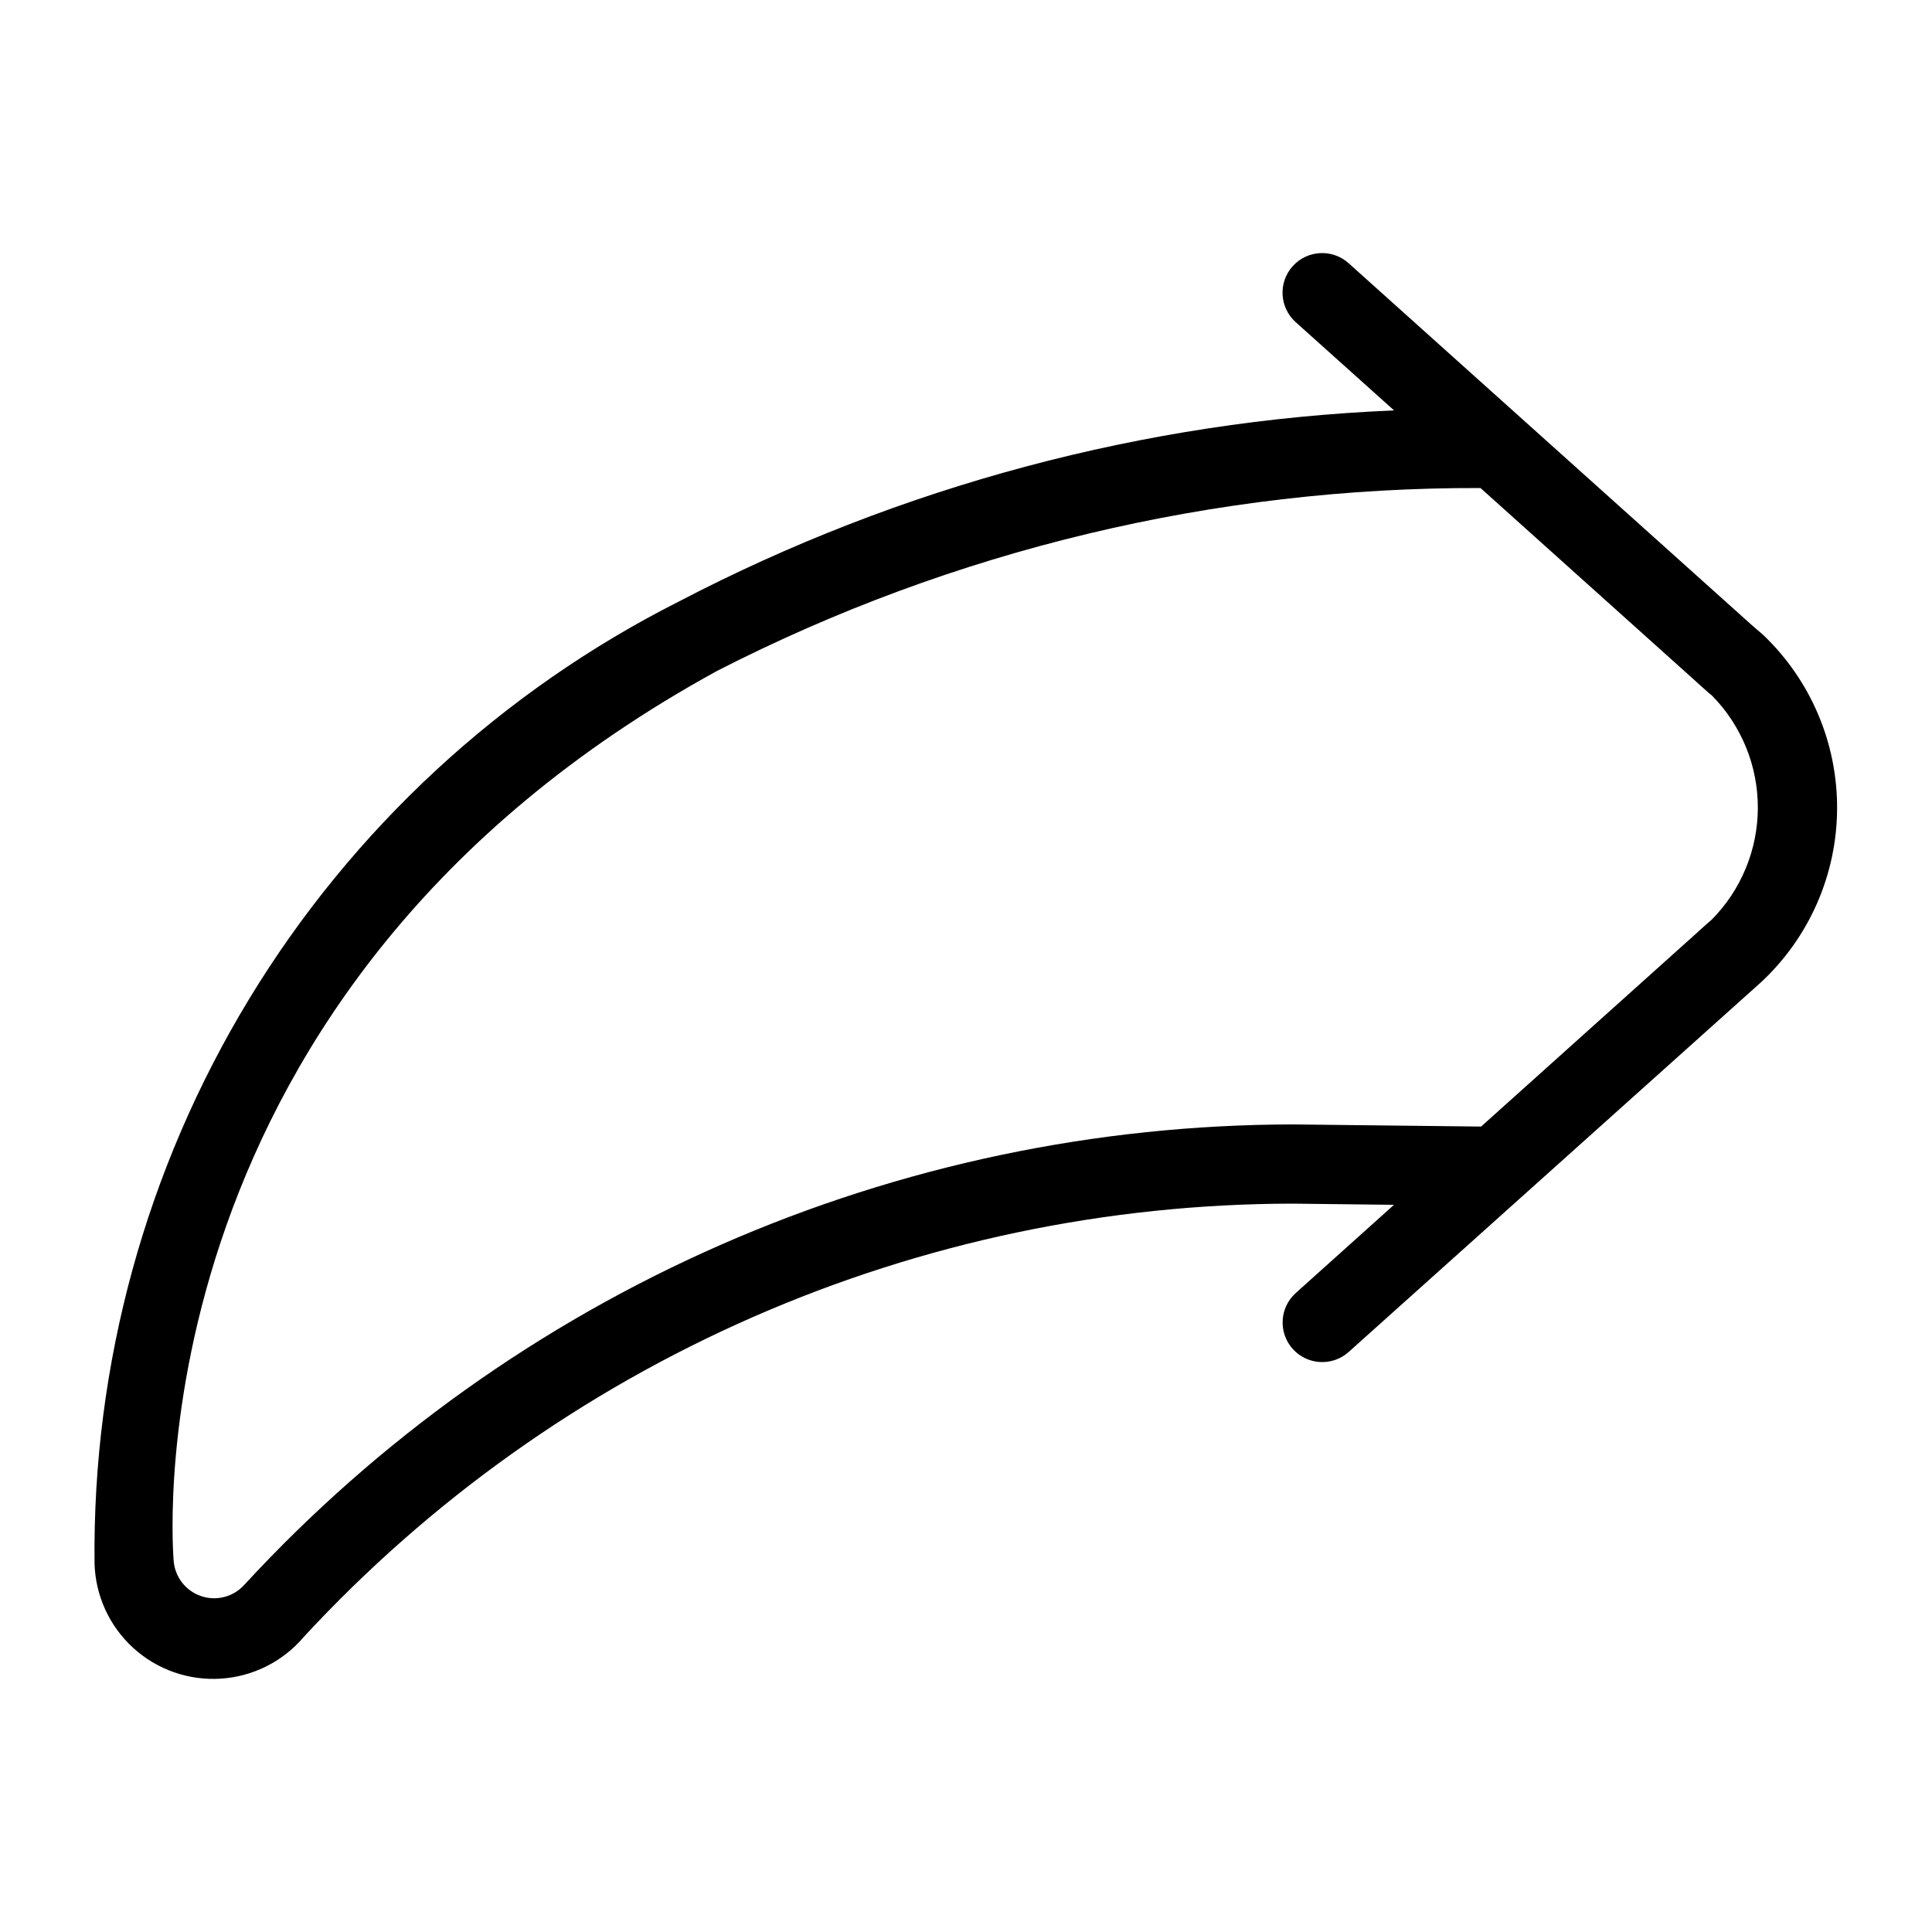
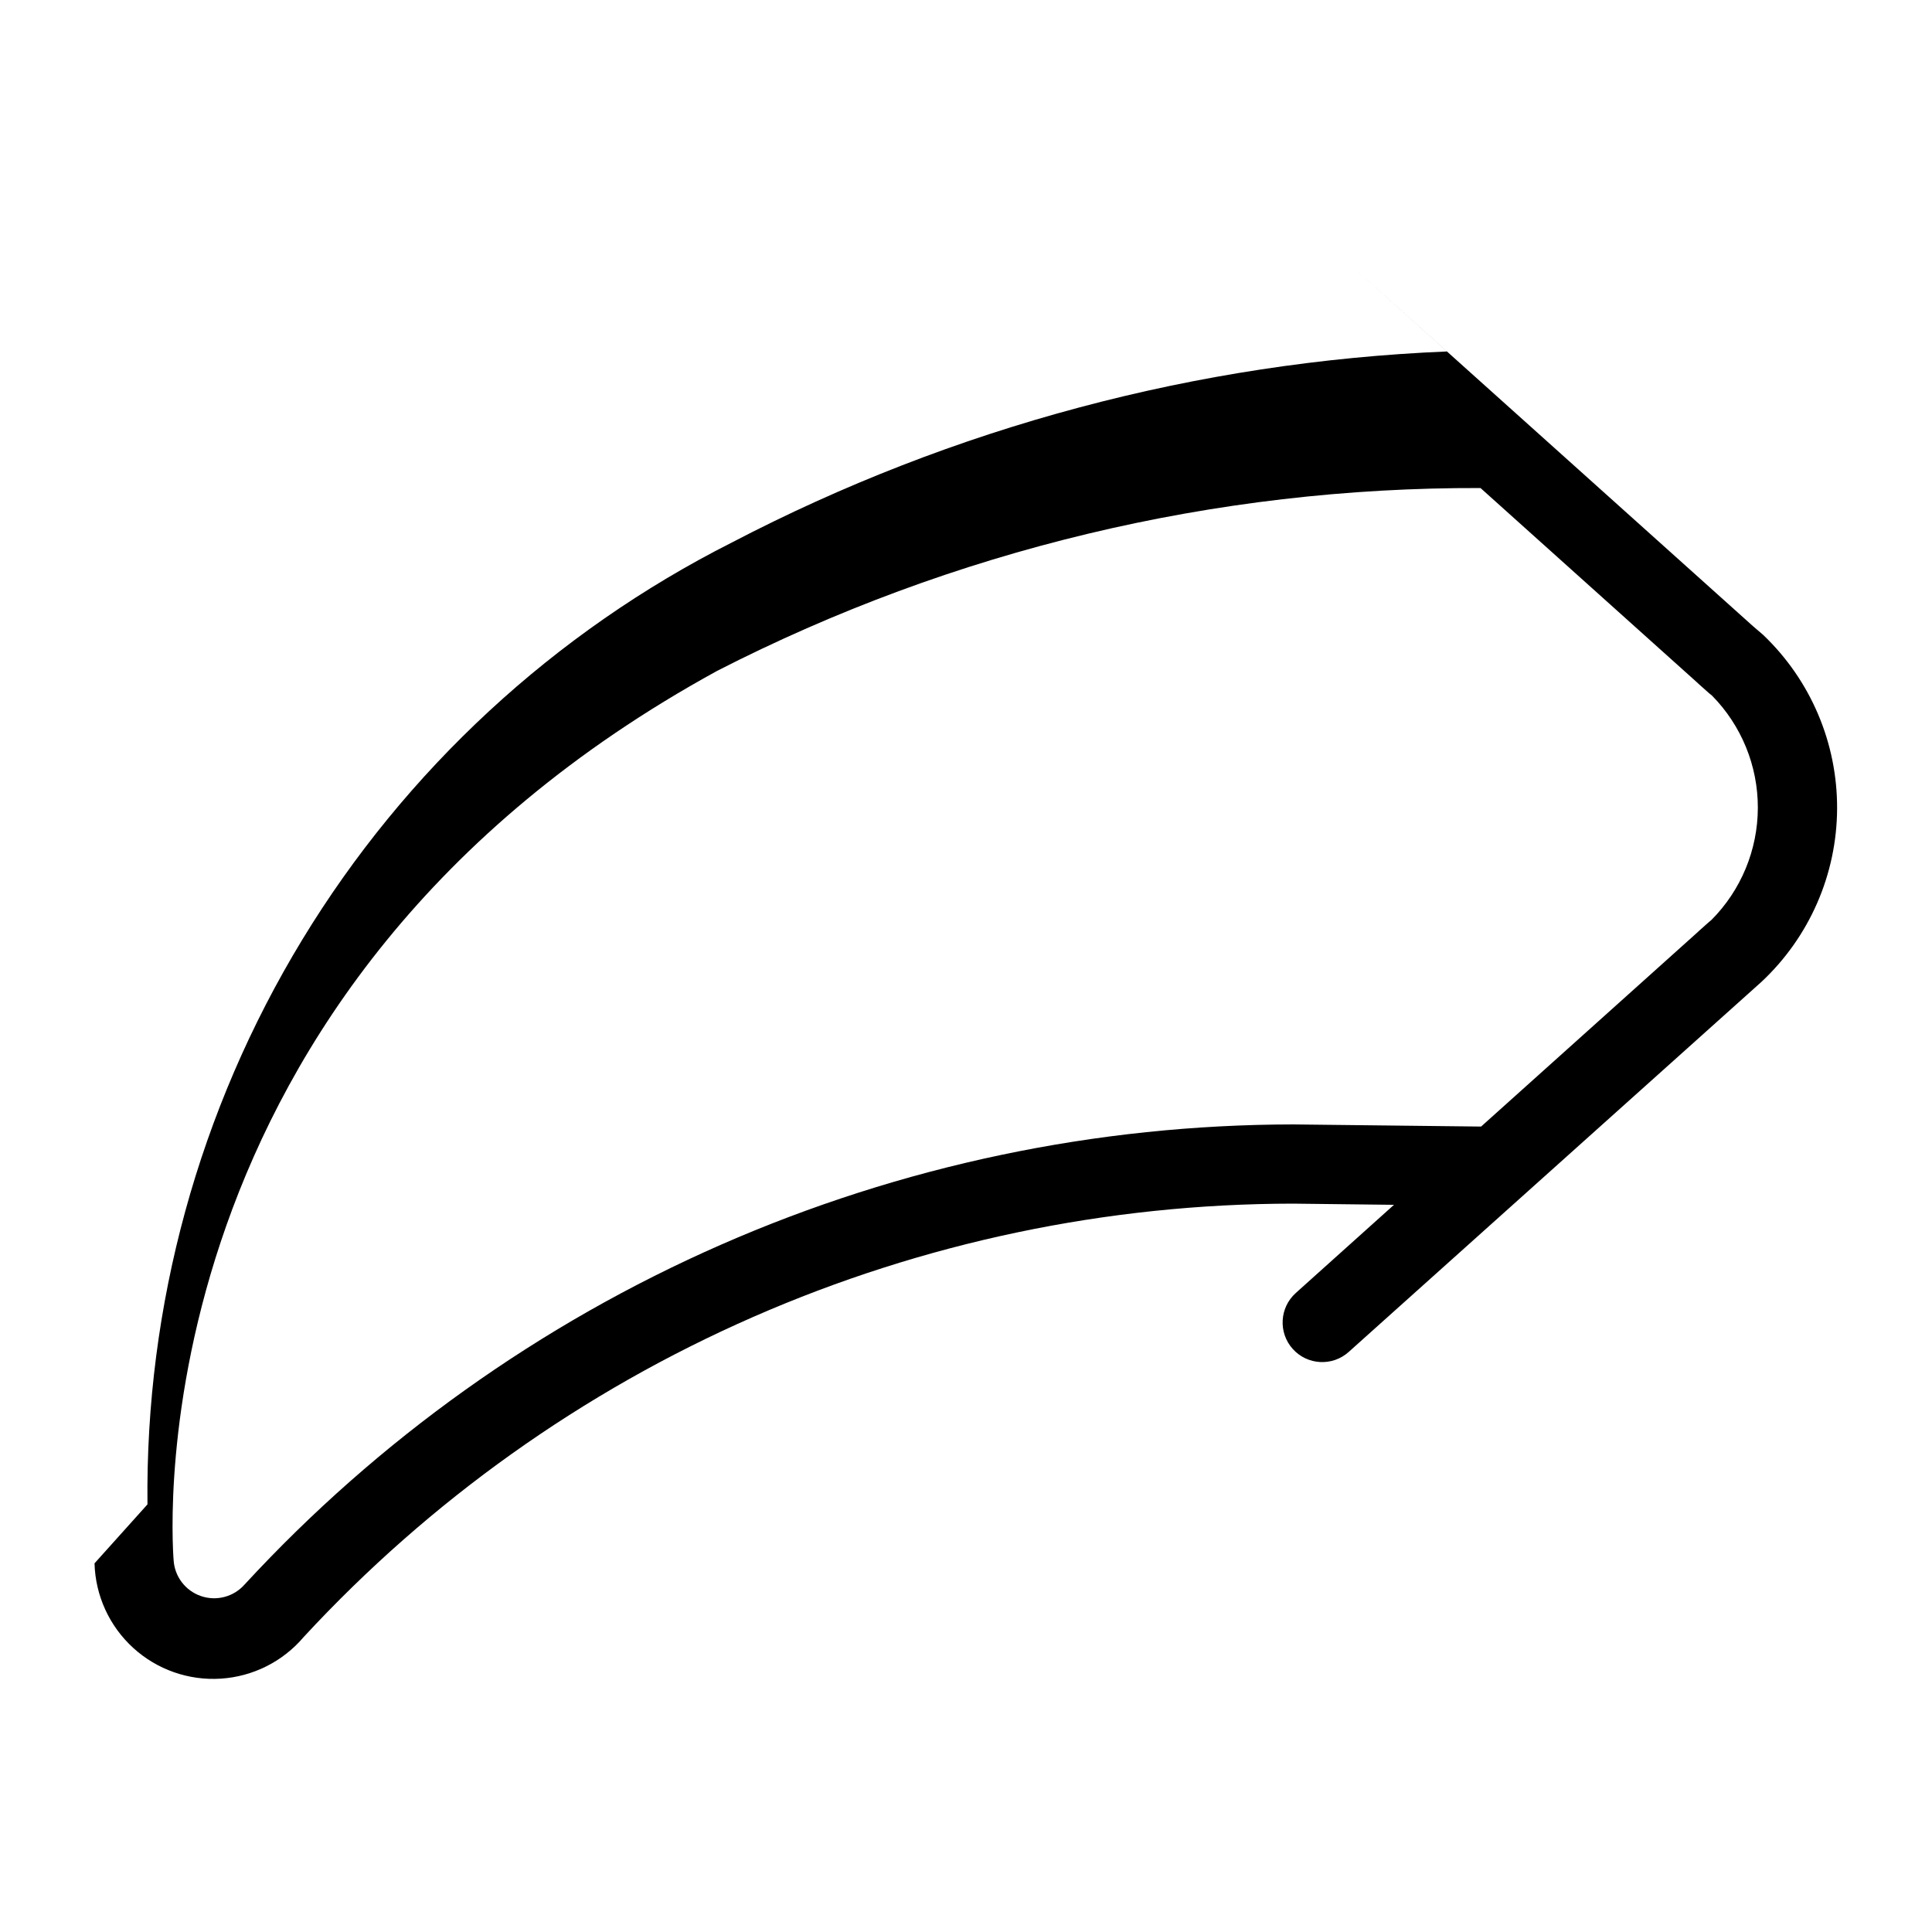
<svg xmlns="http://www.w3.org/2000/svg" fill="#000000" width="800px" height="800px" version="1.1" viewBox="144 144 512 512">
-   <path d="m169.05 558.3c0.23 8.543 3.922 16.625 10.234 22.391 6.309 5.766 14.695 8.715 23.223 8.168 8.531-0.543 16.473-4.535 21.996-11.059 33.426-36.16 73.961-65.023 119.07-84.785 45.105-19.758 93.805-29.988 143.05-30.039l26.797 0.312-26.031 23.375h0.004c-4.312 3.871-4.672 10.508-0.801 14.82 3.871 4.312 10.508 4.672 14.824 0.801l109.37-98.062c12.723-11.883 19.984-28.488 20.066-45.895 0.086-17.41-7.008-34.082-19.613-46.09l-2.644-2.266-107.2-96.219c-4.312-3.871-10.949-3.512-14.824 0.801-3.871 4.312-3.512 10.949 0.801 14.824l26.074 23.391c-66.133 2.738-130.85 20.027-189.53 50.633-47.051 23.773-86.5 60.254-113.87 105.31-27.371 45.055-41.57 96.875-40.988 149.59zm164.95-236.49c62.613-32.074 132-48.699 202.35-48.477l57.508 51.625 0.391 0.371 2.644 2.356c0.266 0.234 0.555 0.461 0.82 0.664h-0.004c7.805 7.934 12.168 18.629 12.137 29.758s-4.449 21.801-12.301 29.691l-0.656 0.543-2.644 2.356-0.391 0.371-57.348 51.48-49.762-0.566c-52.23 0.051-103.88 10.91-151.71 31.891-47.832 20.984-90.801 51.637-126.21 90.031-2.879 3.273-7.449 4.484-11.574 3.066-4.125-1.414-6.984-5.18-7.242-9.535-0.516-6.949-10.129-151.18 143.99-235.62z" />
+   <path d="m169.05 558.3c0.23 8.543 3.922 16.625 10.234 22.391 6.309 5.766 14.695 8.715 23.223 8.168 8.531-0.543 16.473-4.535 21.996-11.059 33.426-36.16 73.961-65.023 119.07-84.785 45.105-19.758 93.805-29.988 143.05-30.039l26.797 0.312-26.031 23.375h0.004c-4.312 3.871-4.672 10.508-0.801 14.82 3.871 4.312 10.508 4.672 14.824 0.801l109.37-98.062c12.723-11.883 19.984-28.488 20.066-45.895 0.086-17.41-7.008-34.082-19.613-46.09l-2.644-2.266-107.2-96.219l26.074 23.391c-66.133 2.738-130.85 20.027-189.53 50.633-47.051 23.773-86.5 60.254-113.87 105.31-27.371 45.055-41.57 96.875-40.988 149.59zm164.95-236.49c62.613-32.074 132-48.699 202.35-48.477l57.508 51.625 0.391 0.371 2.644 2.356c0.266 0.234 0.555 0.461 0.82 0.664h-0.004c7.805 7.934 12.168 18.629 12.137 29.758s-4.449 21.801-12.301 29.691l-0.656 0.543-2.644 2.356-0.391 0.371-57.348 51.48-49.762-0.566c-52.23 0.051-103.88 10.91-151.71 31.891-47.832 20.984-90.801 51.637-126.21 90.031-2.879 3.273-7.449 4.484-11.574 3.066-4.125-1.414-6.984-5.18-7.242-9.535-0.516-6.949-10.129-151.18 143.99-235.62z" />
</svg>